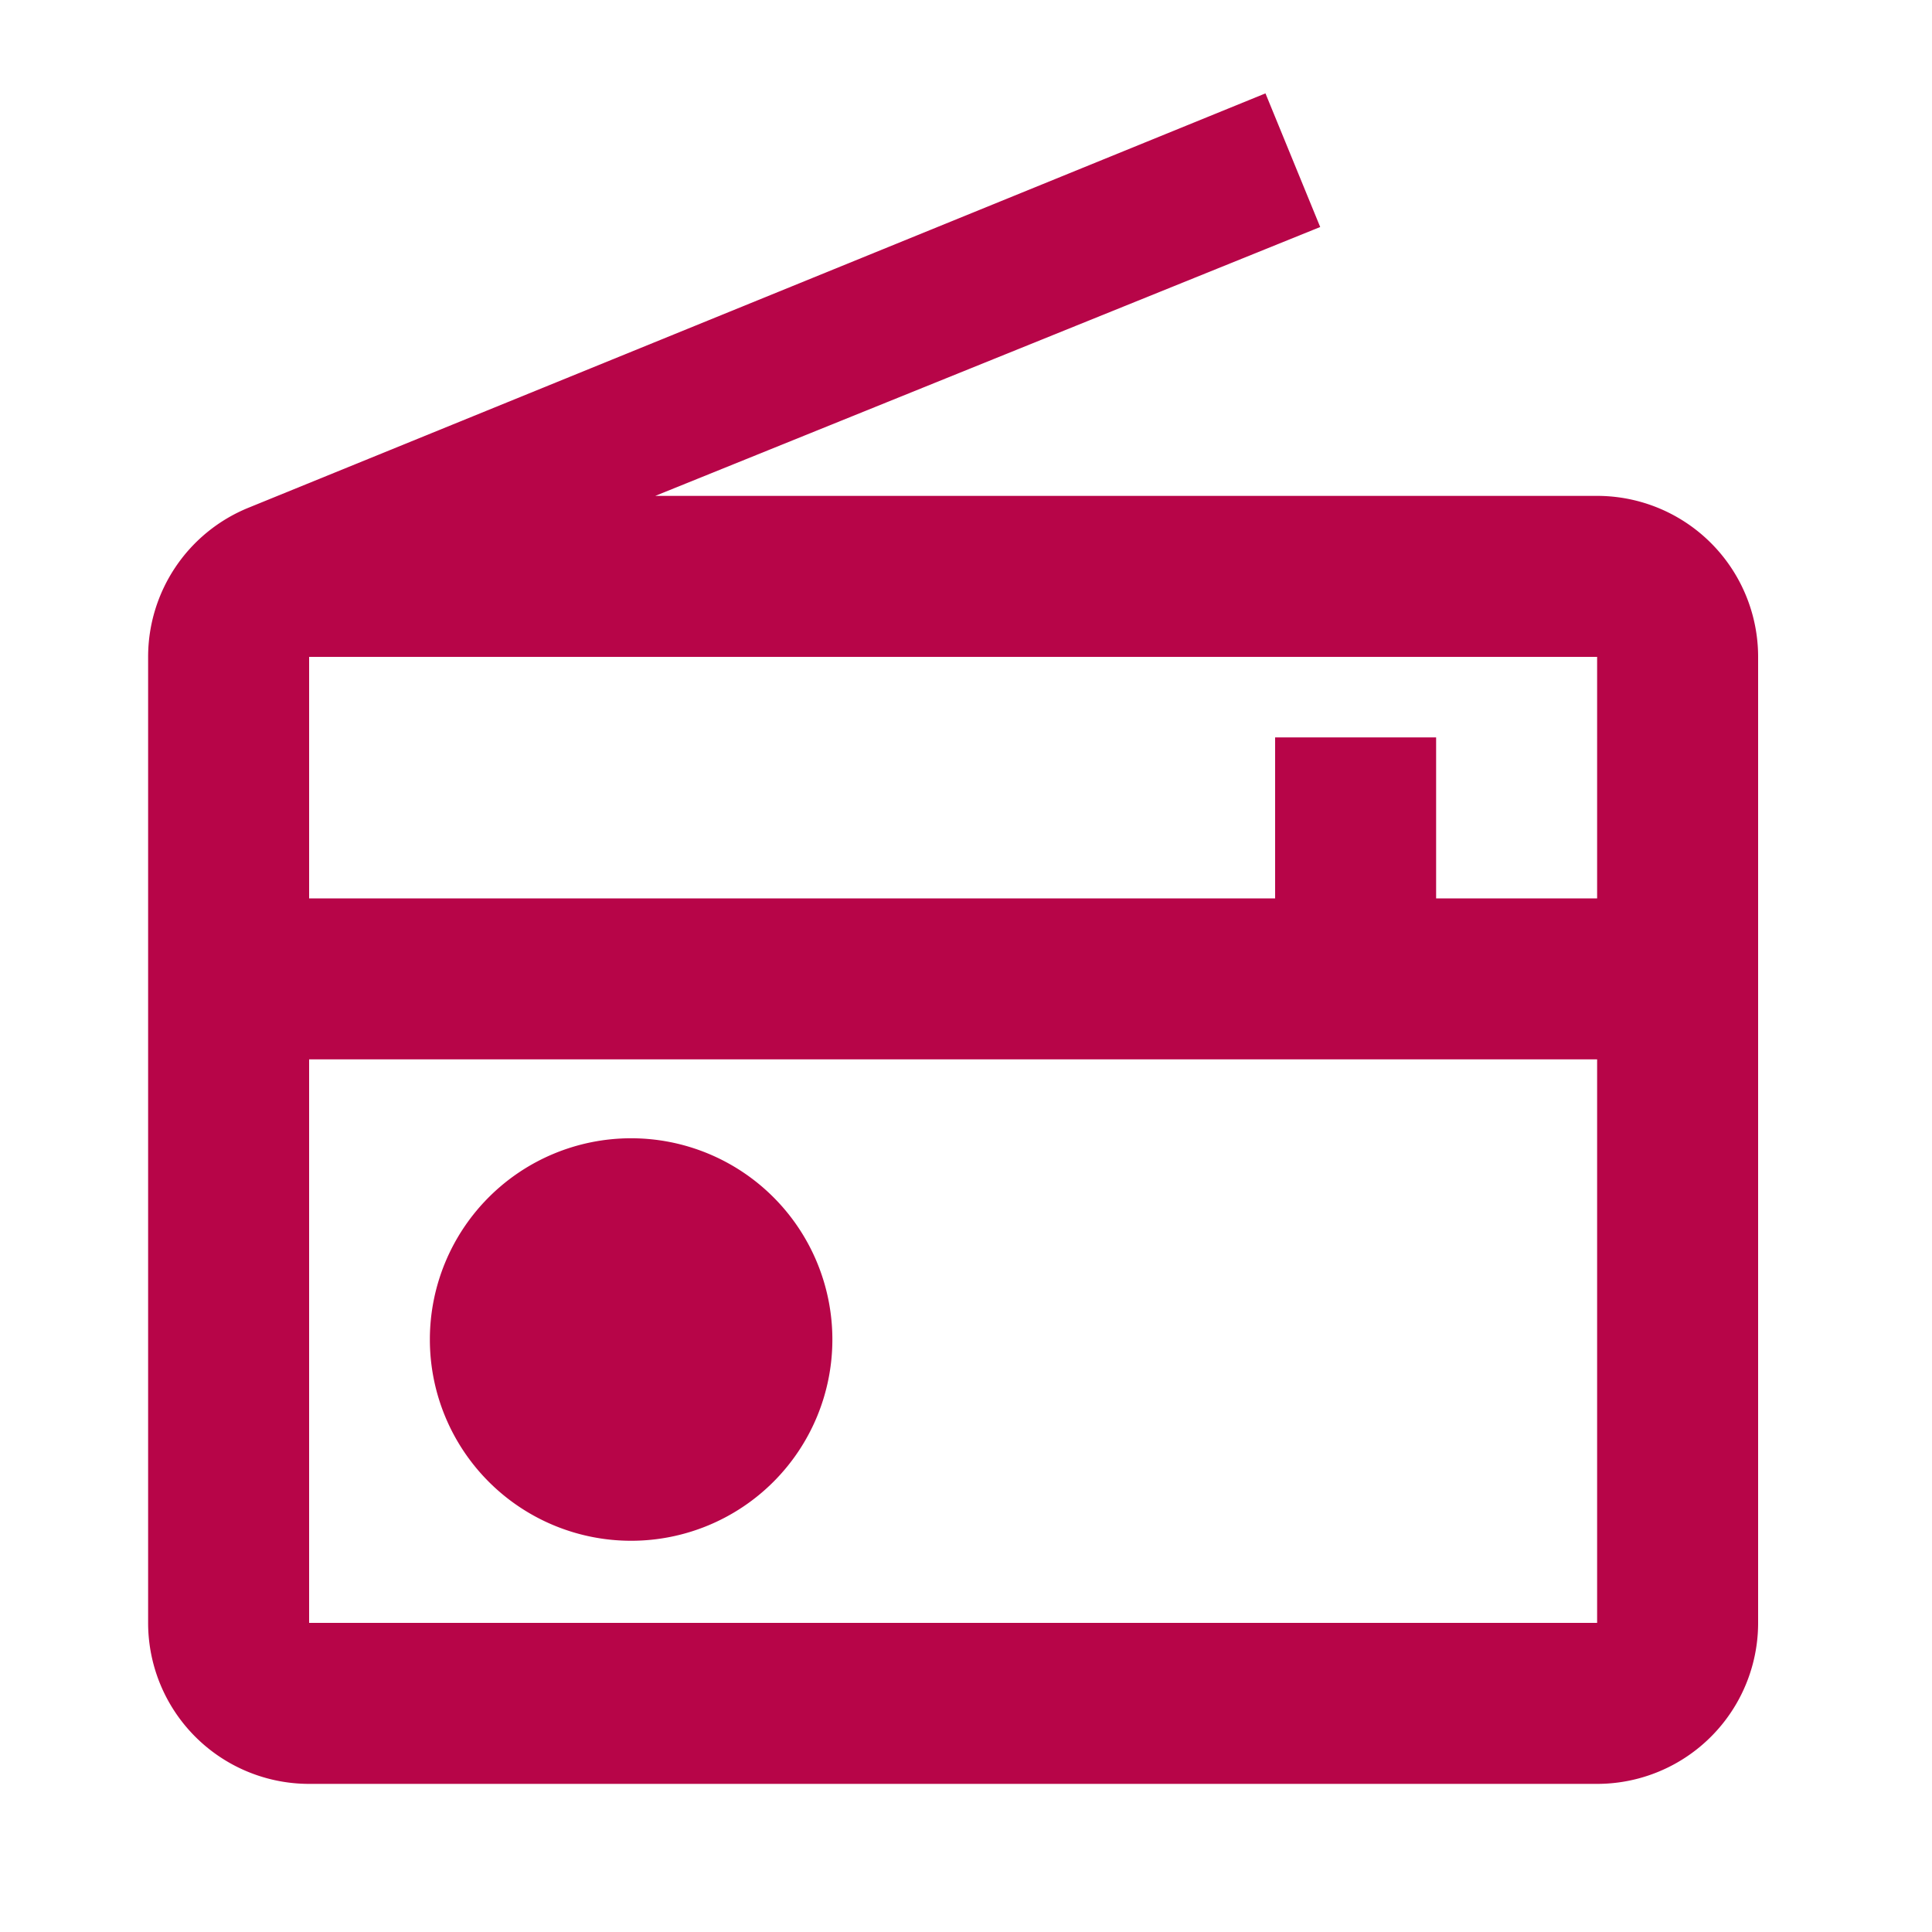
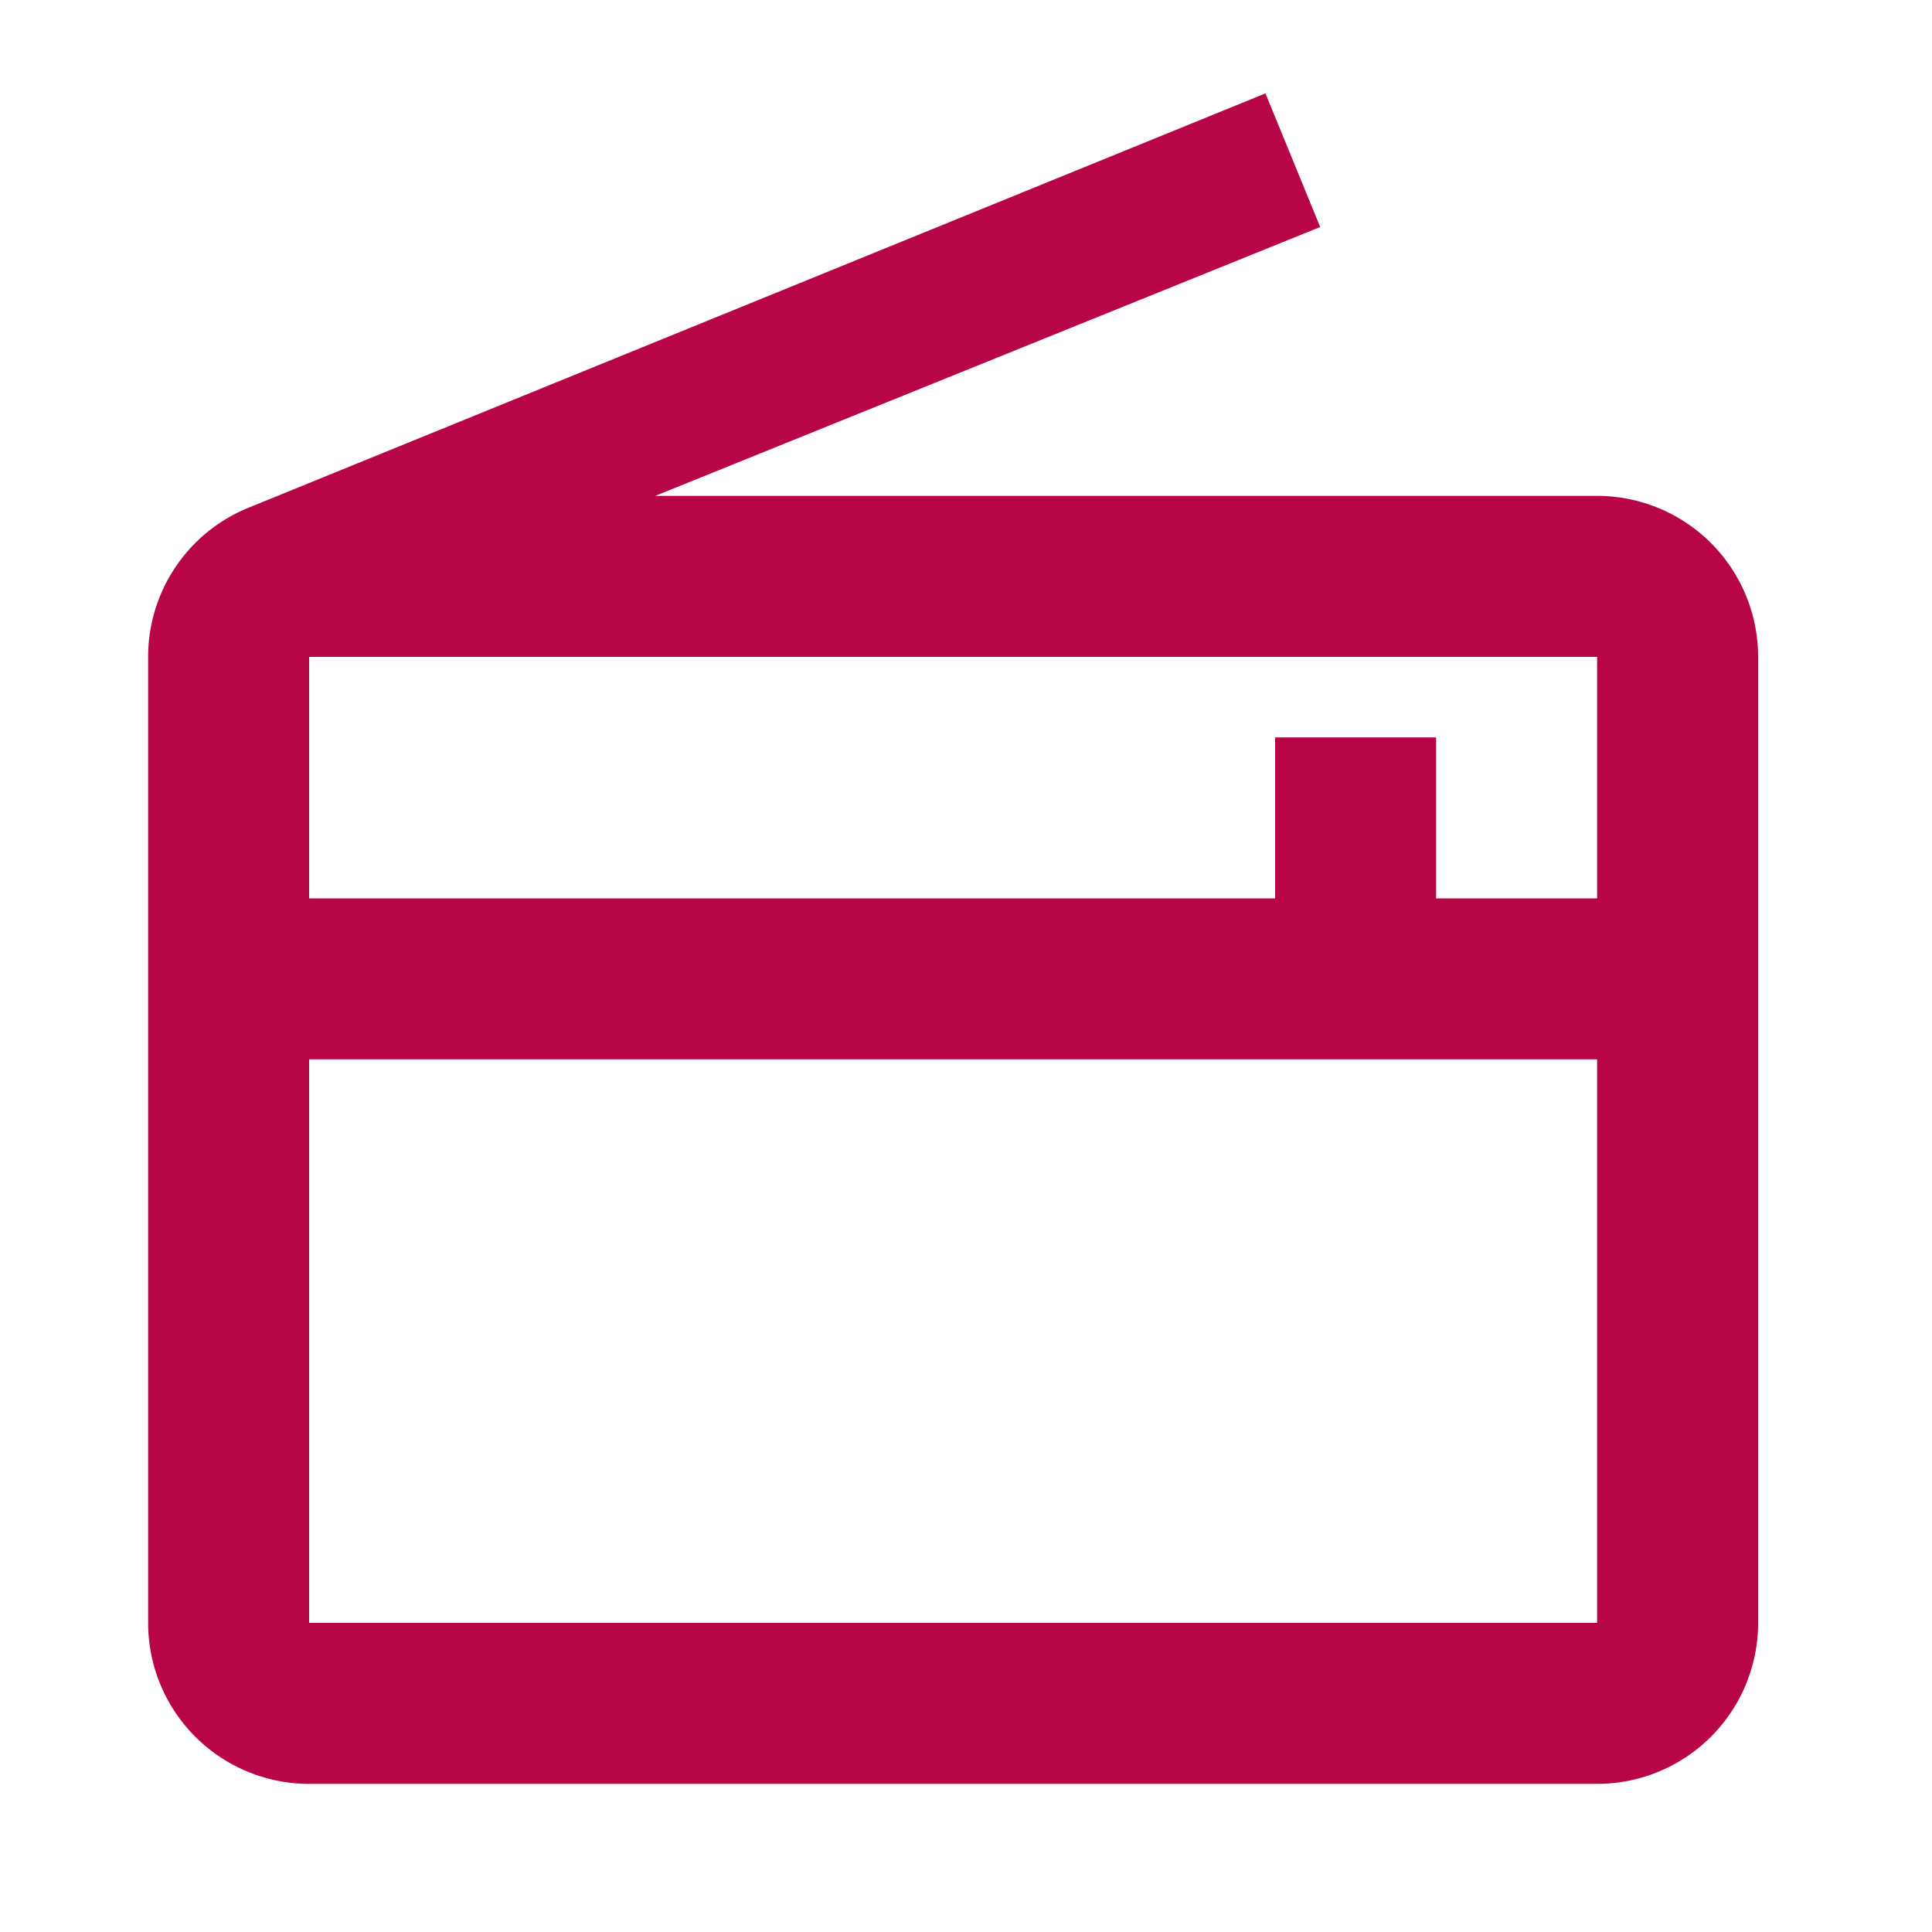
<svg xmlns="http://www.w3.org/2000/svg" data-name="Ebene 1" viewBox="0 0 24 24">
-   <path d="M19.84 6.16H8.14l8.26-3.34-.68-1.66L3.08 6.31a2 2 0 0 0-1.24 1.85v12a2 2 0 0 0 2 2h16a2 2 0 0 0 2-2v-12a2 2 0 0 0-2-2zm0 14h-16v-7h16zm0-9h-2v-2h-2v2h-12v-3h16zm-14.5 5.48a2.5 2.5 0 1 1 2.5 2.5 2.5 2.5 0 0 1-2.5-2.5z" style="fill:#b70548" />
+   <path d="M19.84 6.16H8.14l8.26-3.34-.68-1.66L3.08 6.31a2 2 0 0 0-1.24 1.85v12a2 2 0 0 0 2 2h16a2 2 0 0 0 2-2v-12a2 2 0 0 0-2-2zm0 14h-16v-7h16zm0-9h-2v-2h-2v2h-12v-3h16zm-14.5 5.48z" style="fill:#b70548" />
</svg>